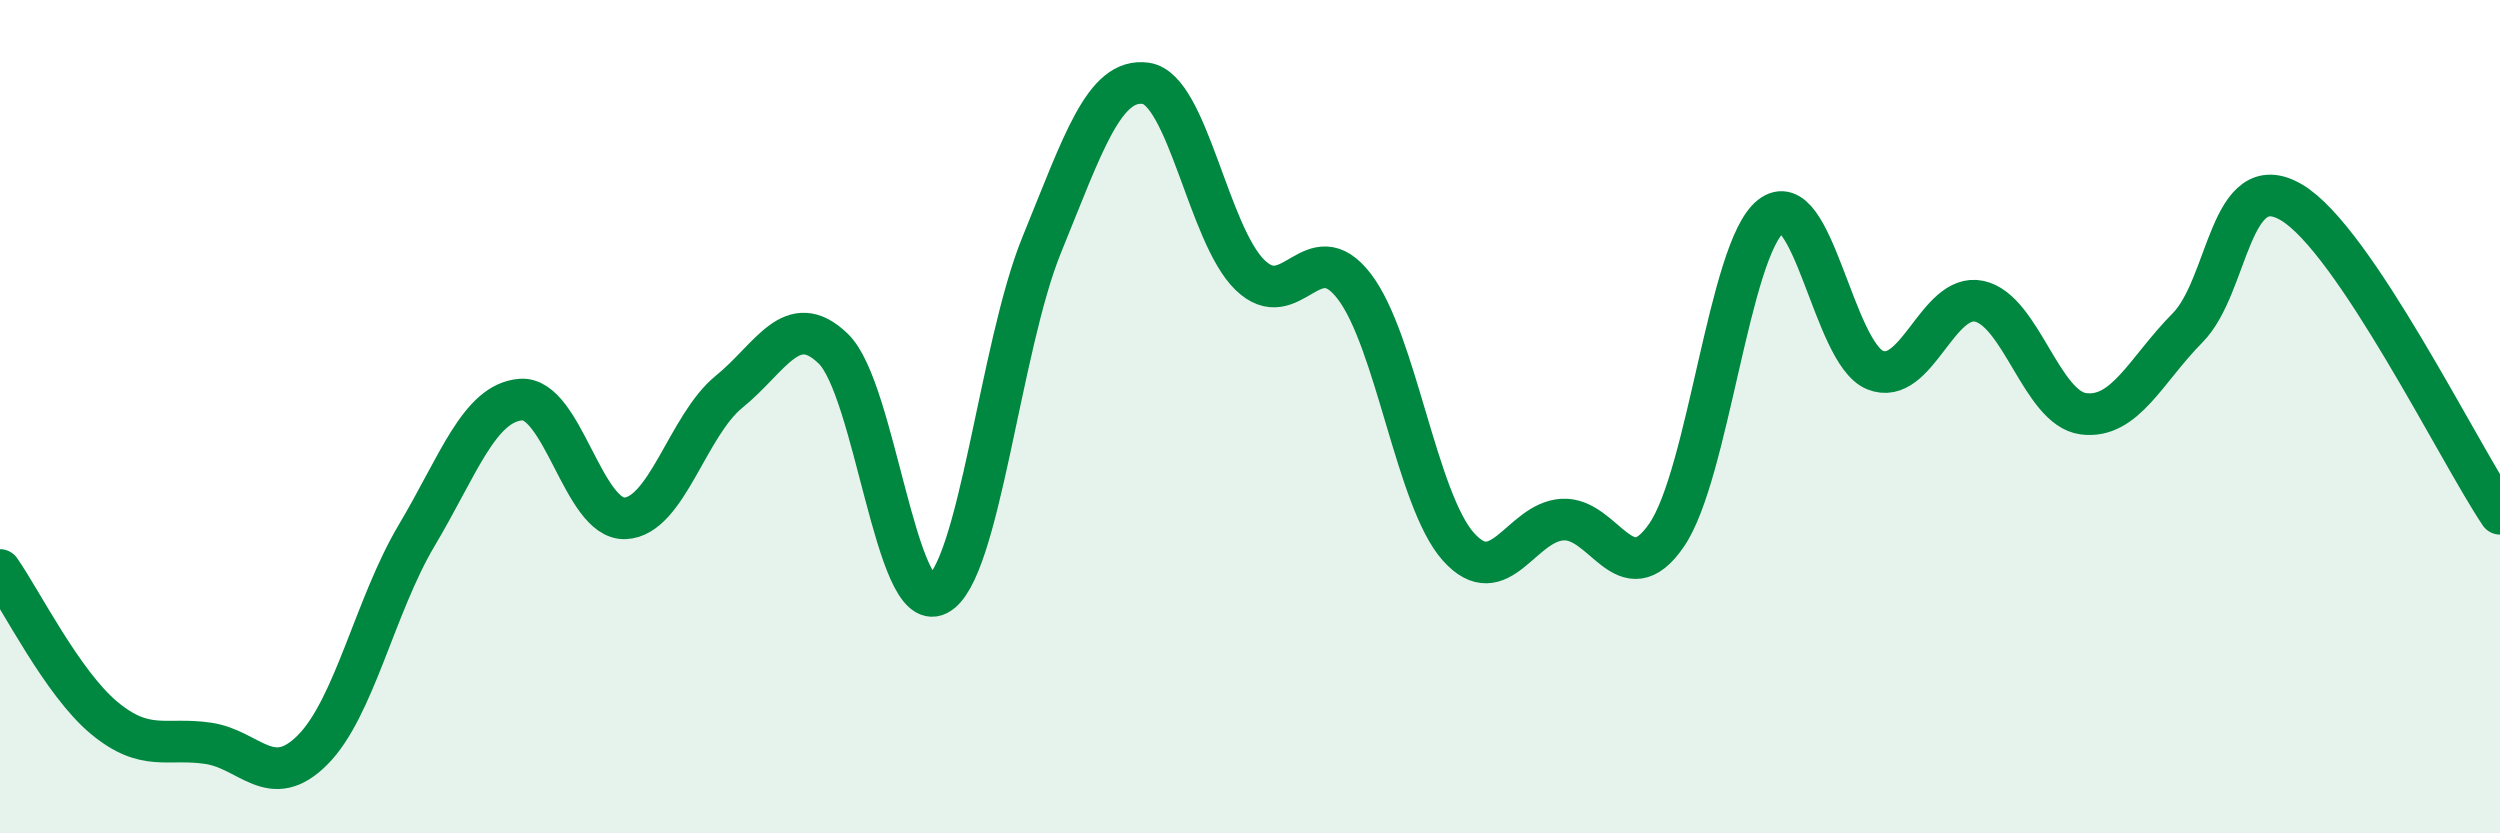
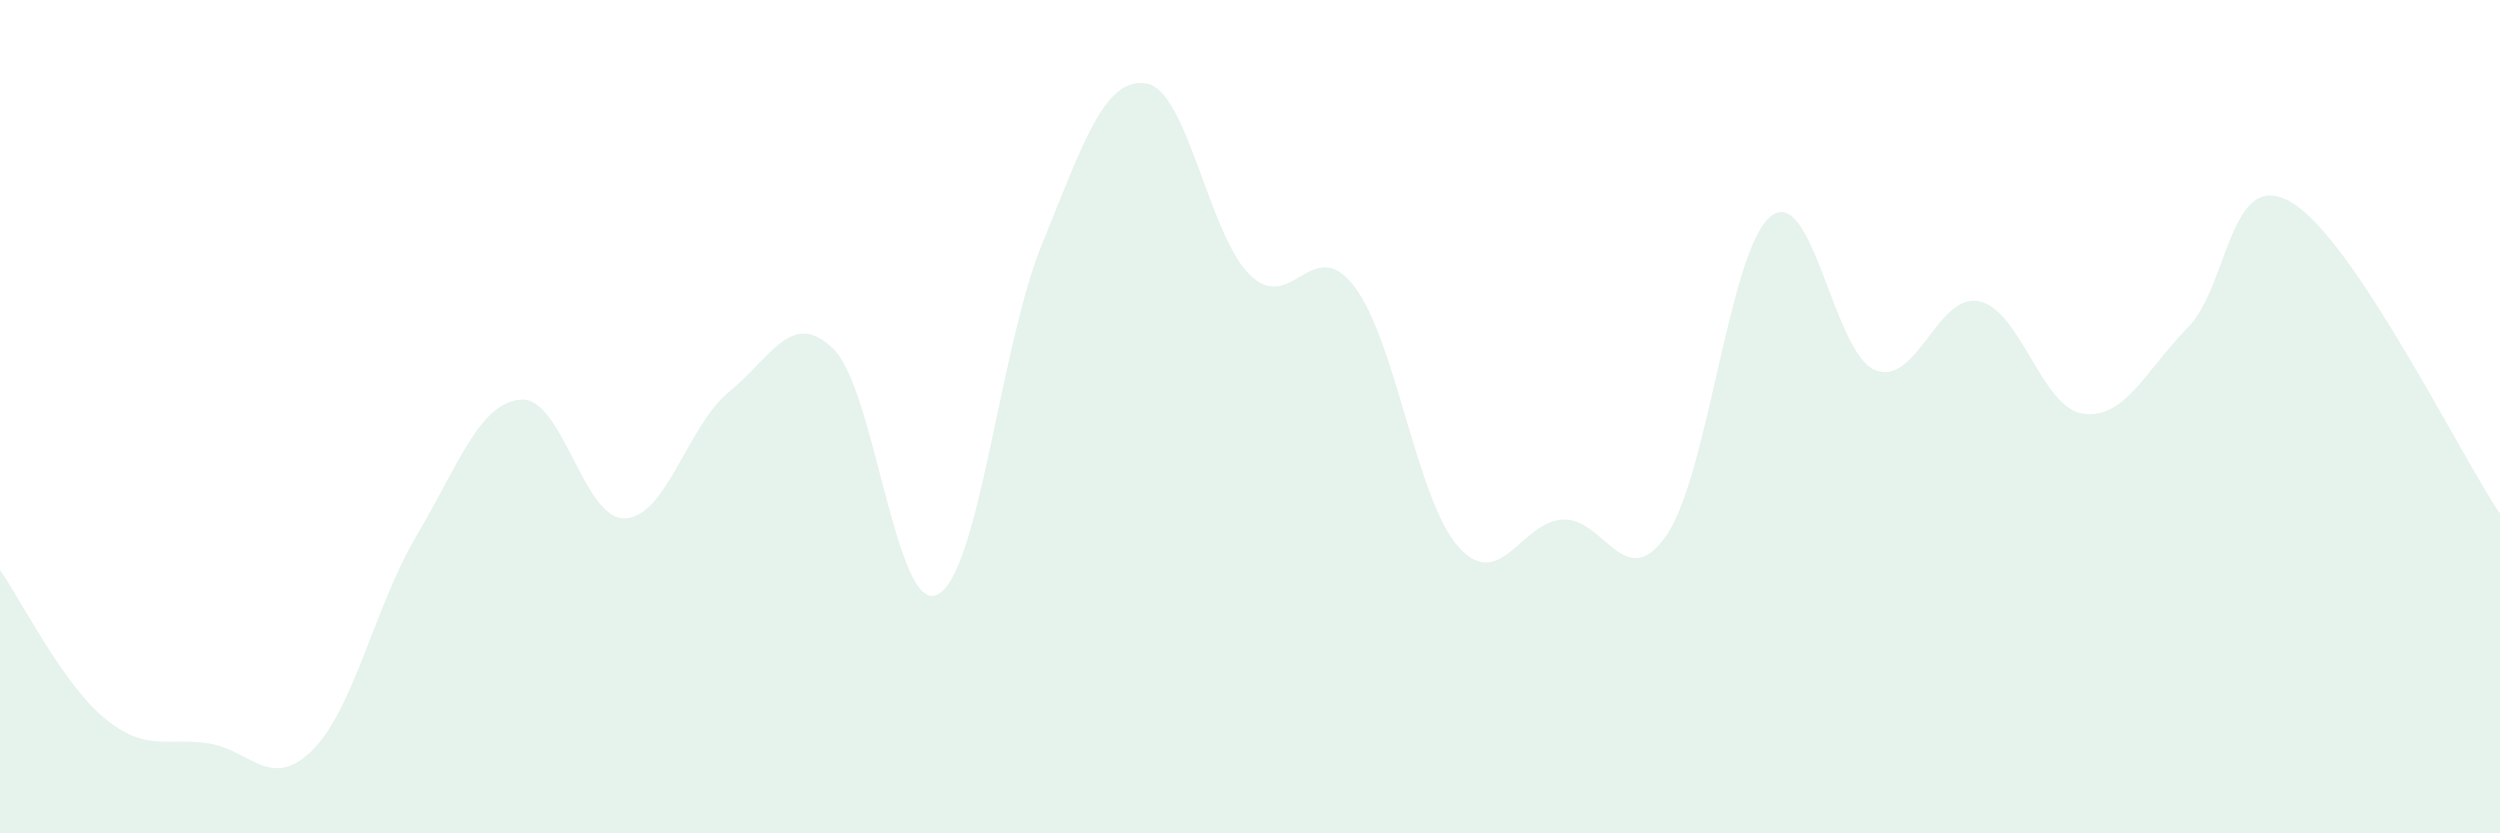
<svg xmlns="http://www.w3.org/2000/svg" width="60" height="20" viewBox="0 0 60 20">
  <path d="M 0,13.68 C 0.5,14.39 1.5,16.4 2.5,17.23 C 3.5,18.06 4,17.69 5,17.84 C 6,17.99 6.5,19 7.5,18 C 8.5,17 9,14.53 10,12.85 C 11,11.17 11.5,9.67 12.5,9.59 C 13.5,9.51 14,12.48 15,12.44 C 16,12.4 16.5,10.21 17.5,9.4 C 18.5,8.59 19,7.4 20,8.37 C 21,9.34 21.5,14.77 22.5,14.27 C 23.5,13.77 24,8.33 25,5.88 C 26,3.43 26.5,1.86 27.5,2 C 28.5,2.14 29,5.63 30,6.6 C 31,7.57 31.5,5.57 32.5,6.87 C 33.5,8.17 34,12 35,13.12 C 36,14.24 36.5,12.53 37.5,12.47 C 38.5,12.41 39,14.3 40,12.84 C 41,11.38 41.5,5.98 42.5,5.19 C 43.5,4.4 44,8.47 45,8.88 C 46,9.29 46.5,7.02 47.5,7.23 C 48.5,7.44 49,9.8 50,9.93 C 51,10.06 51.5,8.88 52.5,7.87 C 53.5,6.86 53.5,3.97 55,4.86 C 56.5,5.75 59,10.84 60,12.33L60 20L0 20Z" fill="#008740" opacity="0.1" stroke-linecap="round" stroke-linejoin="round" />
-   <path d="M 0,13.68 C 0.5,14.39 1.5,16.4 2.5,17.23 C 3.5,18.06 4,17.69 5,17.84 C 6,17.99 6.5,19 7.5,18 C 8.5,17 9,14.53 10,12.85 C 11,11.17 11.5,9.67 12.5,9.59 C 13.5,9.51 14,12.48 15,12.44 C 16,12.4 16.5,10.21 17.5,9.4 C 18.5,8.59 19,7.4 20,8.37 C 21,9.34 21.5,14.77 22.5,14.27 C 23.5,13.77 24,8.33 25,5.88 C 26,3.43 26.5,1.86 27.5,2 C 28.5,2.14 29,5.63 30,6.6 C 31,7.57 31.5,5.57 32.5,6.87 C 33.5,8.17 34,12 35,13.12 C 36,14.24 36.5,12.53 37.5,12.47 C 38.5,12.41 39,14.3 40,12.84 C 41,11.38 41.5,5.98 42.5,5.19 C 43.5,4.4 44,8.47 45,8.88 C 46,9.29 46.5,7.02 47.5,7.23 C 48.5,7.44 49,9.8 50,9.93 C 51,10.06 51.5,8.88 52.5,7.87 C 53.5,6.86 53.5,3.97 55,4.86 C 56.5,5.75 59,10.84 60,12.33" stroke="#008740" stroke-width="1" fill="none" stroke-linecap="round" stroke-linejoin="round" />
</svg>